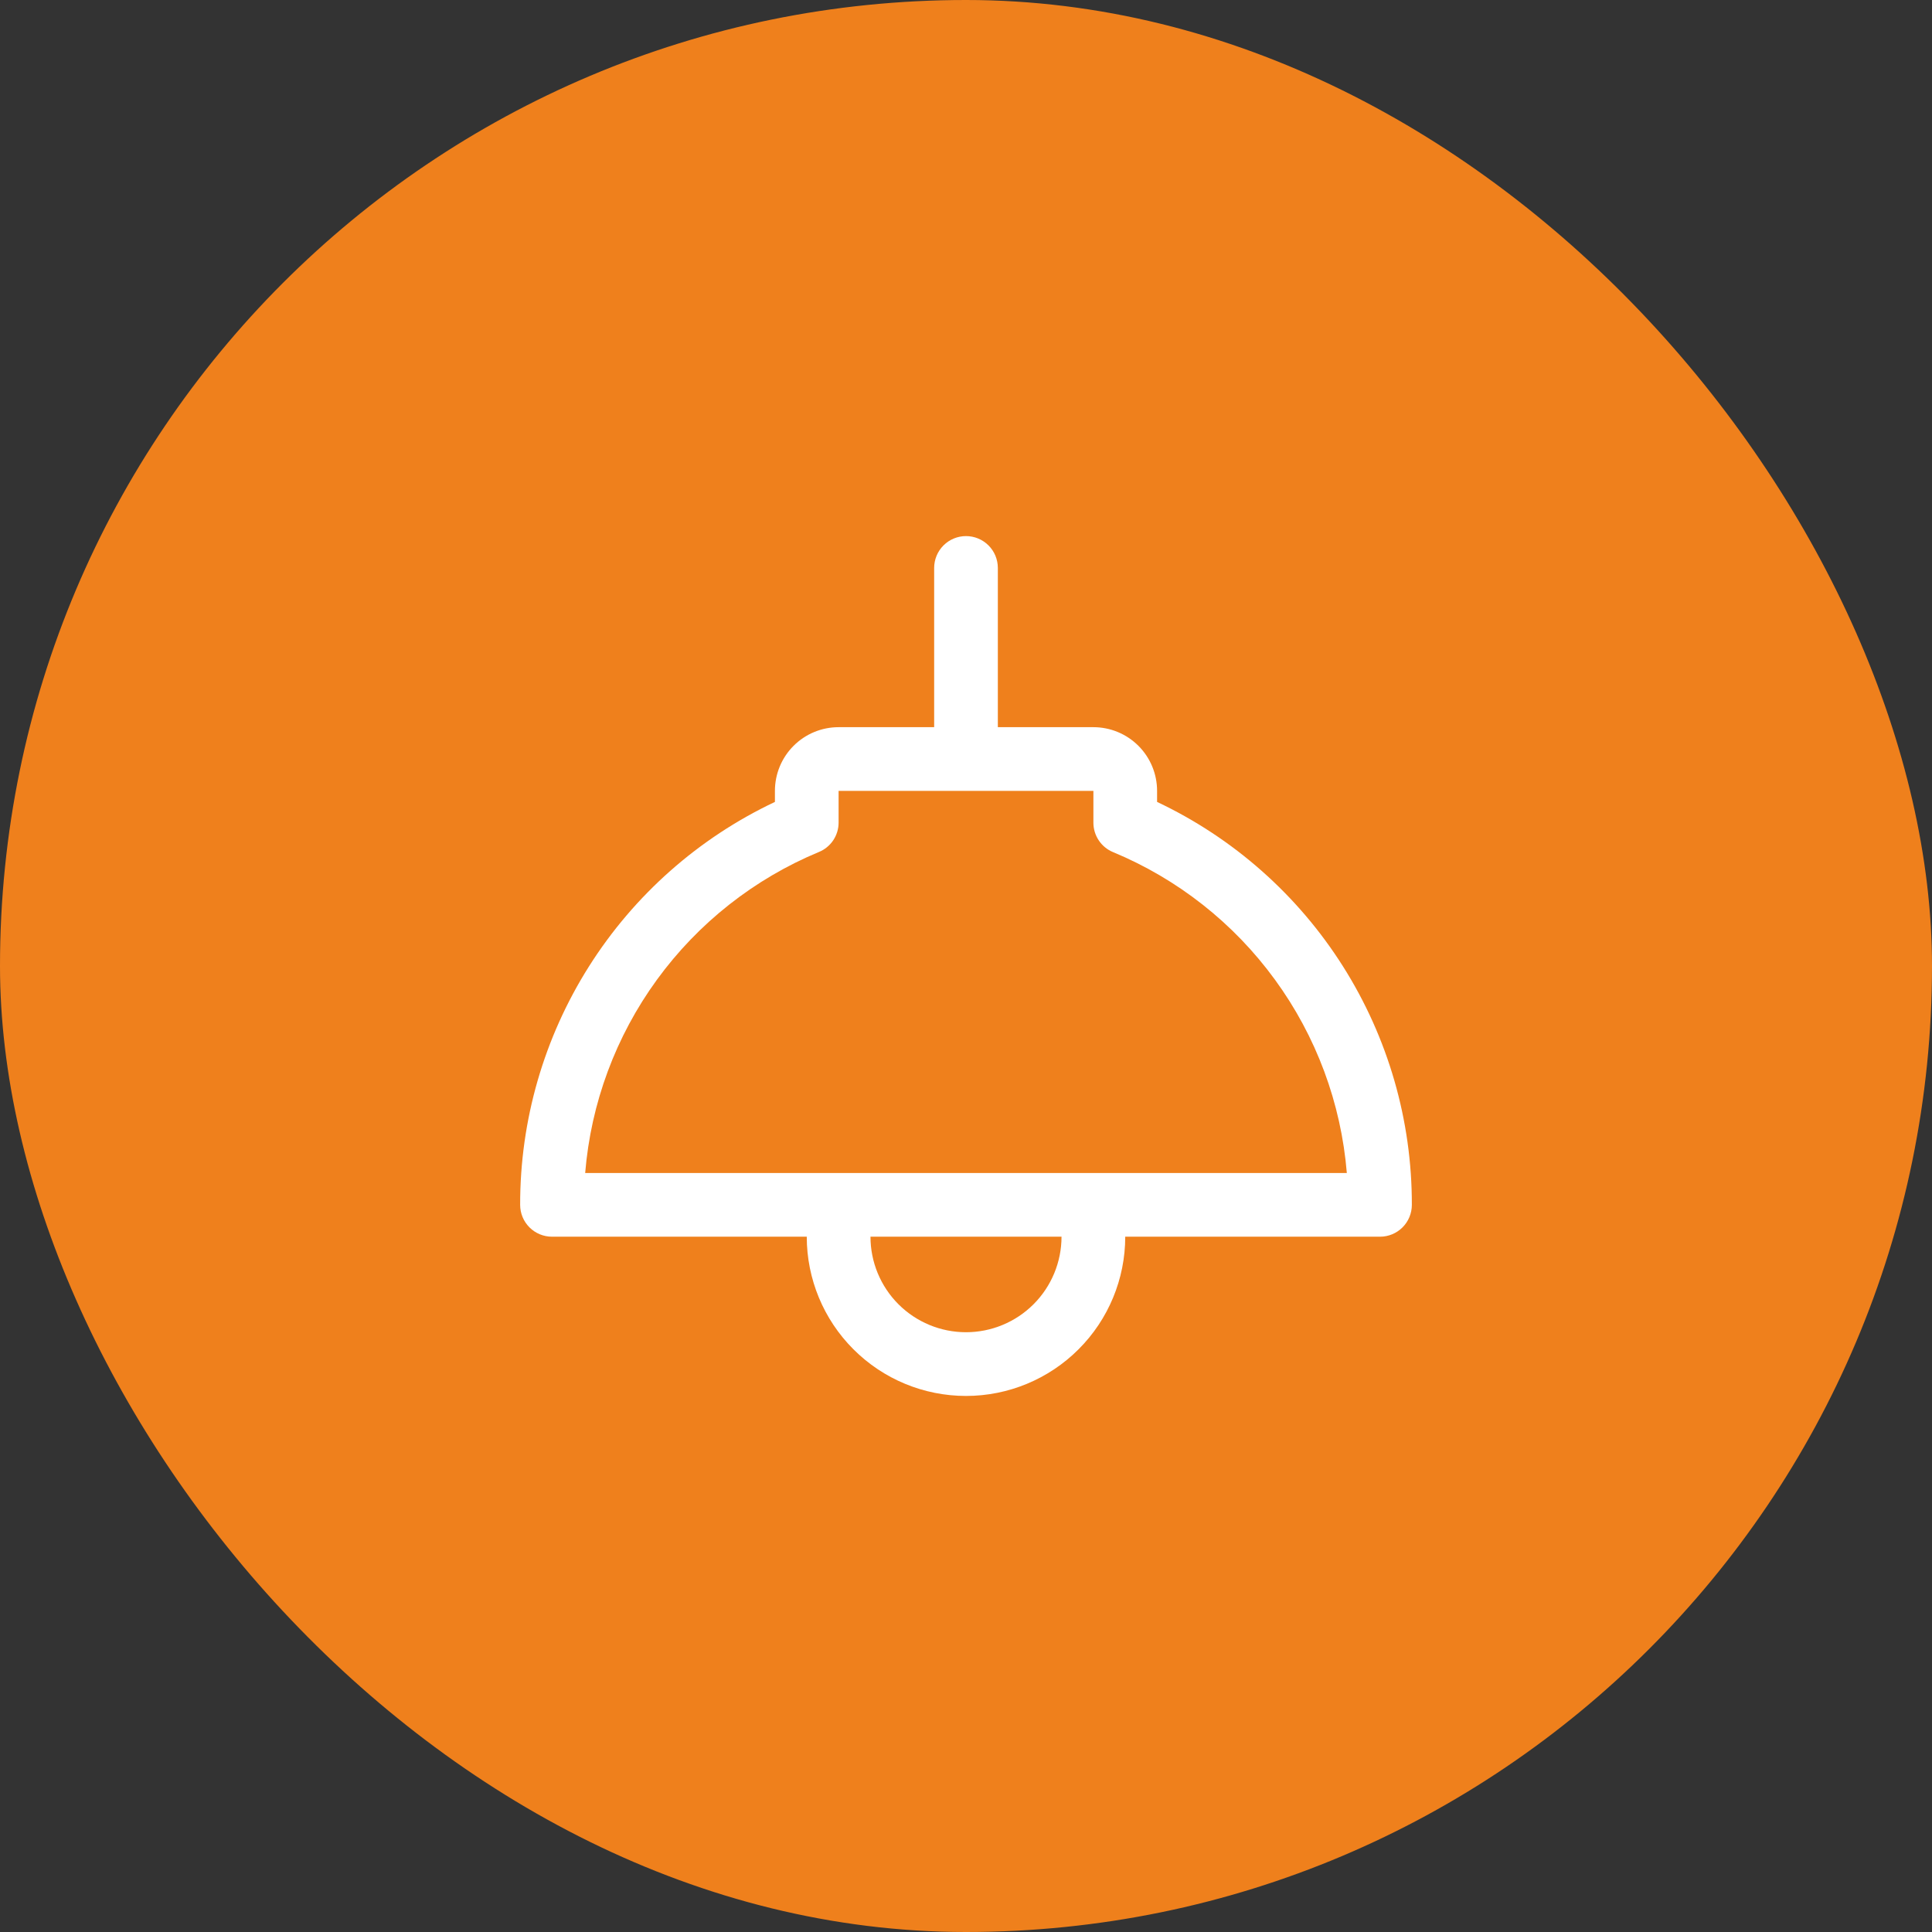
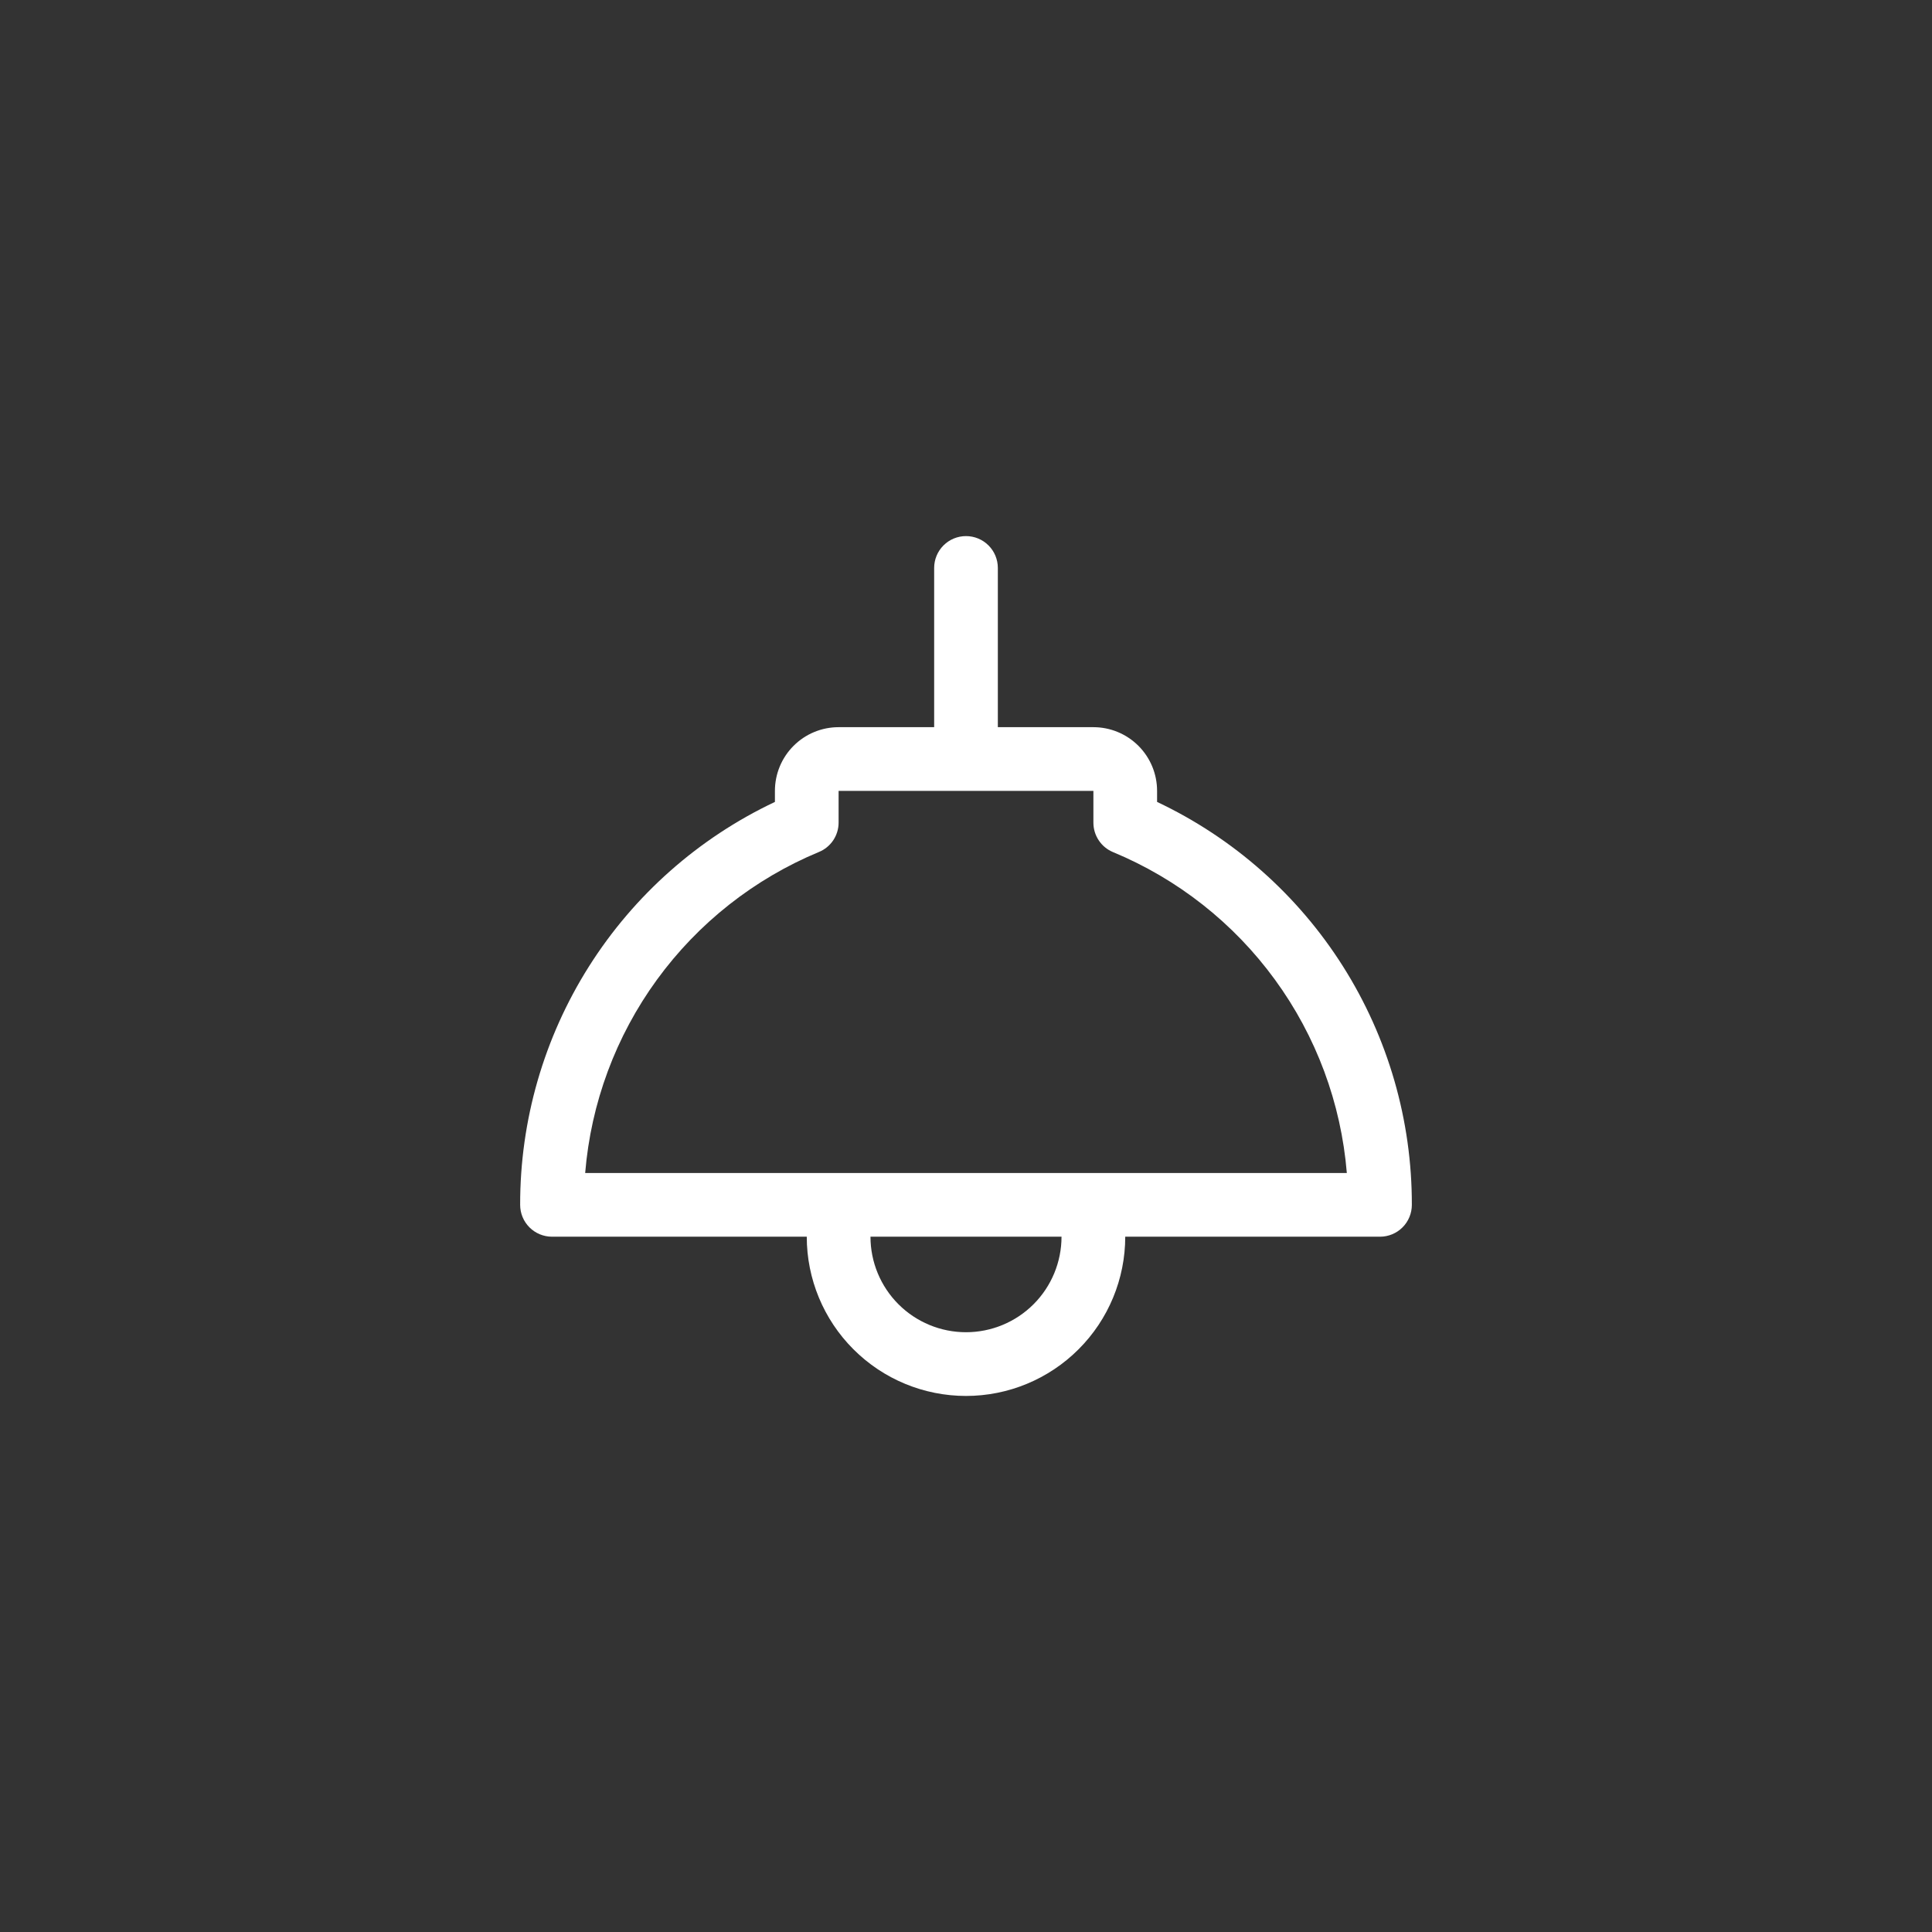
<svg xmlns="http://www.w3.org/2000/svg" width="52" height="52" viewBox="0 0 52 52" fill="none">
  <rect x="0" y="0" width="52" height="52" fill="#333333" stroke="none" />
-   <rect width="52" height="52" rx="26" fill="#EF801C" />
  <path d="M31.143 21.584V21.286C31.143 20.831 30.962 20.395 30.641 20.074C30.319 19.752 29.883 19.572 29.429 19.572H26.857V15.286C26.857 15.059 26.767 14.841 26.606 14.68C26.445 14.519 26.227 14.429 26 14.429C25.773 14.429 25.555 14.519 25.394 14.68C25.233 14.841 25.143 15.059 25.143 15.286V19.572H22.571C22.117 19.572 21.681 19.752 21.359 20.074C21.038 20.395 20.857 20.831 20.857 21.286V21.584C18.803 22.554 17.067 24.09 15.853 26.01C14.639 27.93 13.996 30.157 14 32.429C14 32.656 14.09 32.874 14.251 33.035C14.412 33.196 14.63 33.286 14.857 33.286H21.714C21.714 34.422 22.166 35.513 22.97 36.316C23.773 37.12 24.863 37.572 26 37.572C27.137 37.572 28.227 37.12 29.03 36.316C29.834 35.513 30.286 34.422 30.286 33.286H37.143C37.37 33.286 37.588 33.196 37.749 33.035C37.91 32.874 38 32.656 38 32.429C38.004 30.157 37.361 27.93 36.147 26.01C34.933 24.09 33.197 22.554 31.143 21.584ZM26 35.857C25.318 35.857 24.664 35.586 24.182 35.104C23.7 34.622 23.429 33.968 23.429 33.286H28.571C28.571 33.968 28.3 34.622 27.818 35.104C27.336 35.586 26.682 35.857 26 35.857ZM15.75 31.572C15.904 29.692 16.573 27.891 17.683 26.367C18.794 24.842 20.302 23.653 22.044 22.93C22.2 22.866 22.333 22.756 22.427 22.616C22.52 22.476 22.571 22.311 22.571 22.143V21.286H29.429V22.143C29.429 22.312 29.479 22.477 29.573 22.618C29.666 22.759 29.8 22.869 29.956 22.934C31.697 23.656 33.206 24.845 34.316 26.369C35.427 27.892 36.096 29.692 36.25 31.572H15.75Z" fill="white" />
</svg>